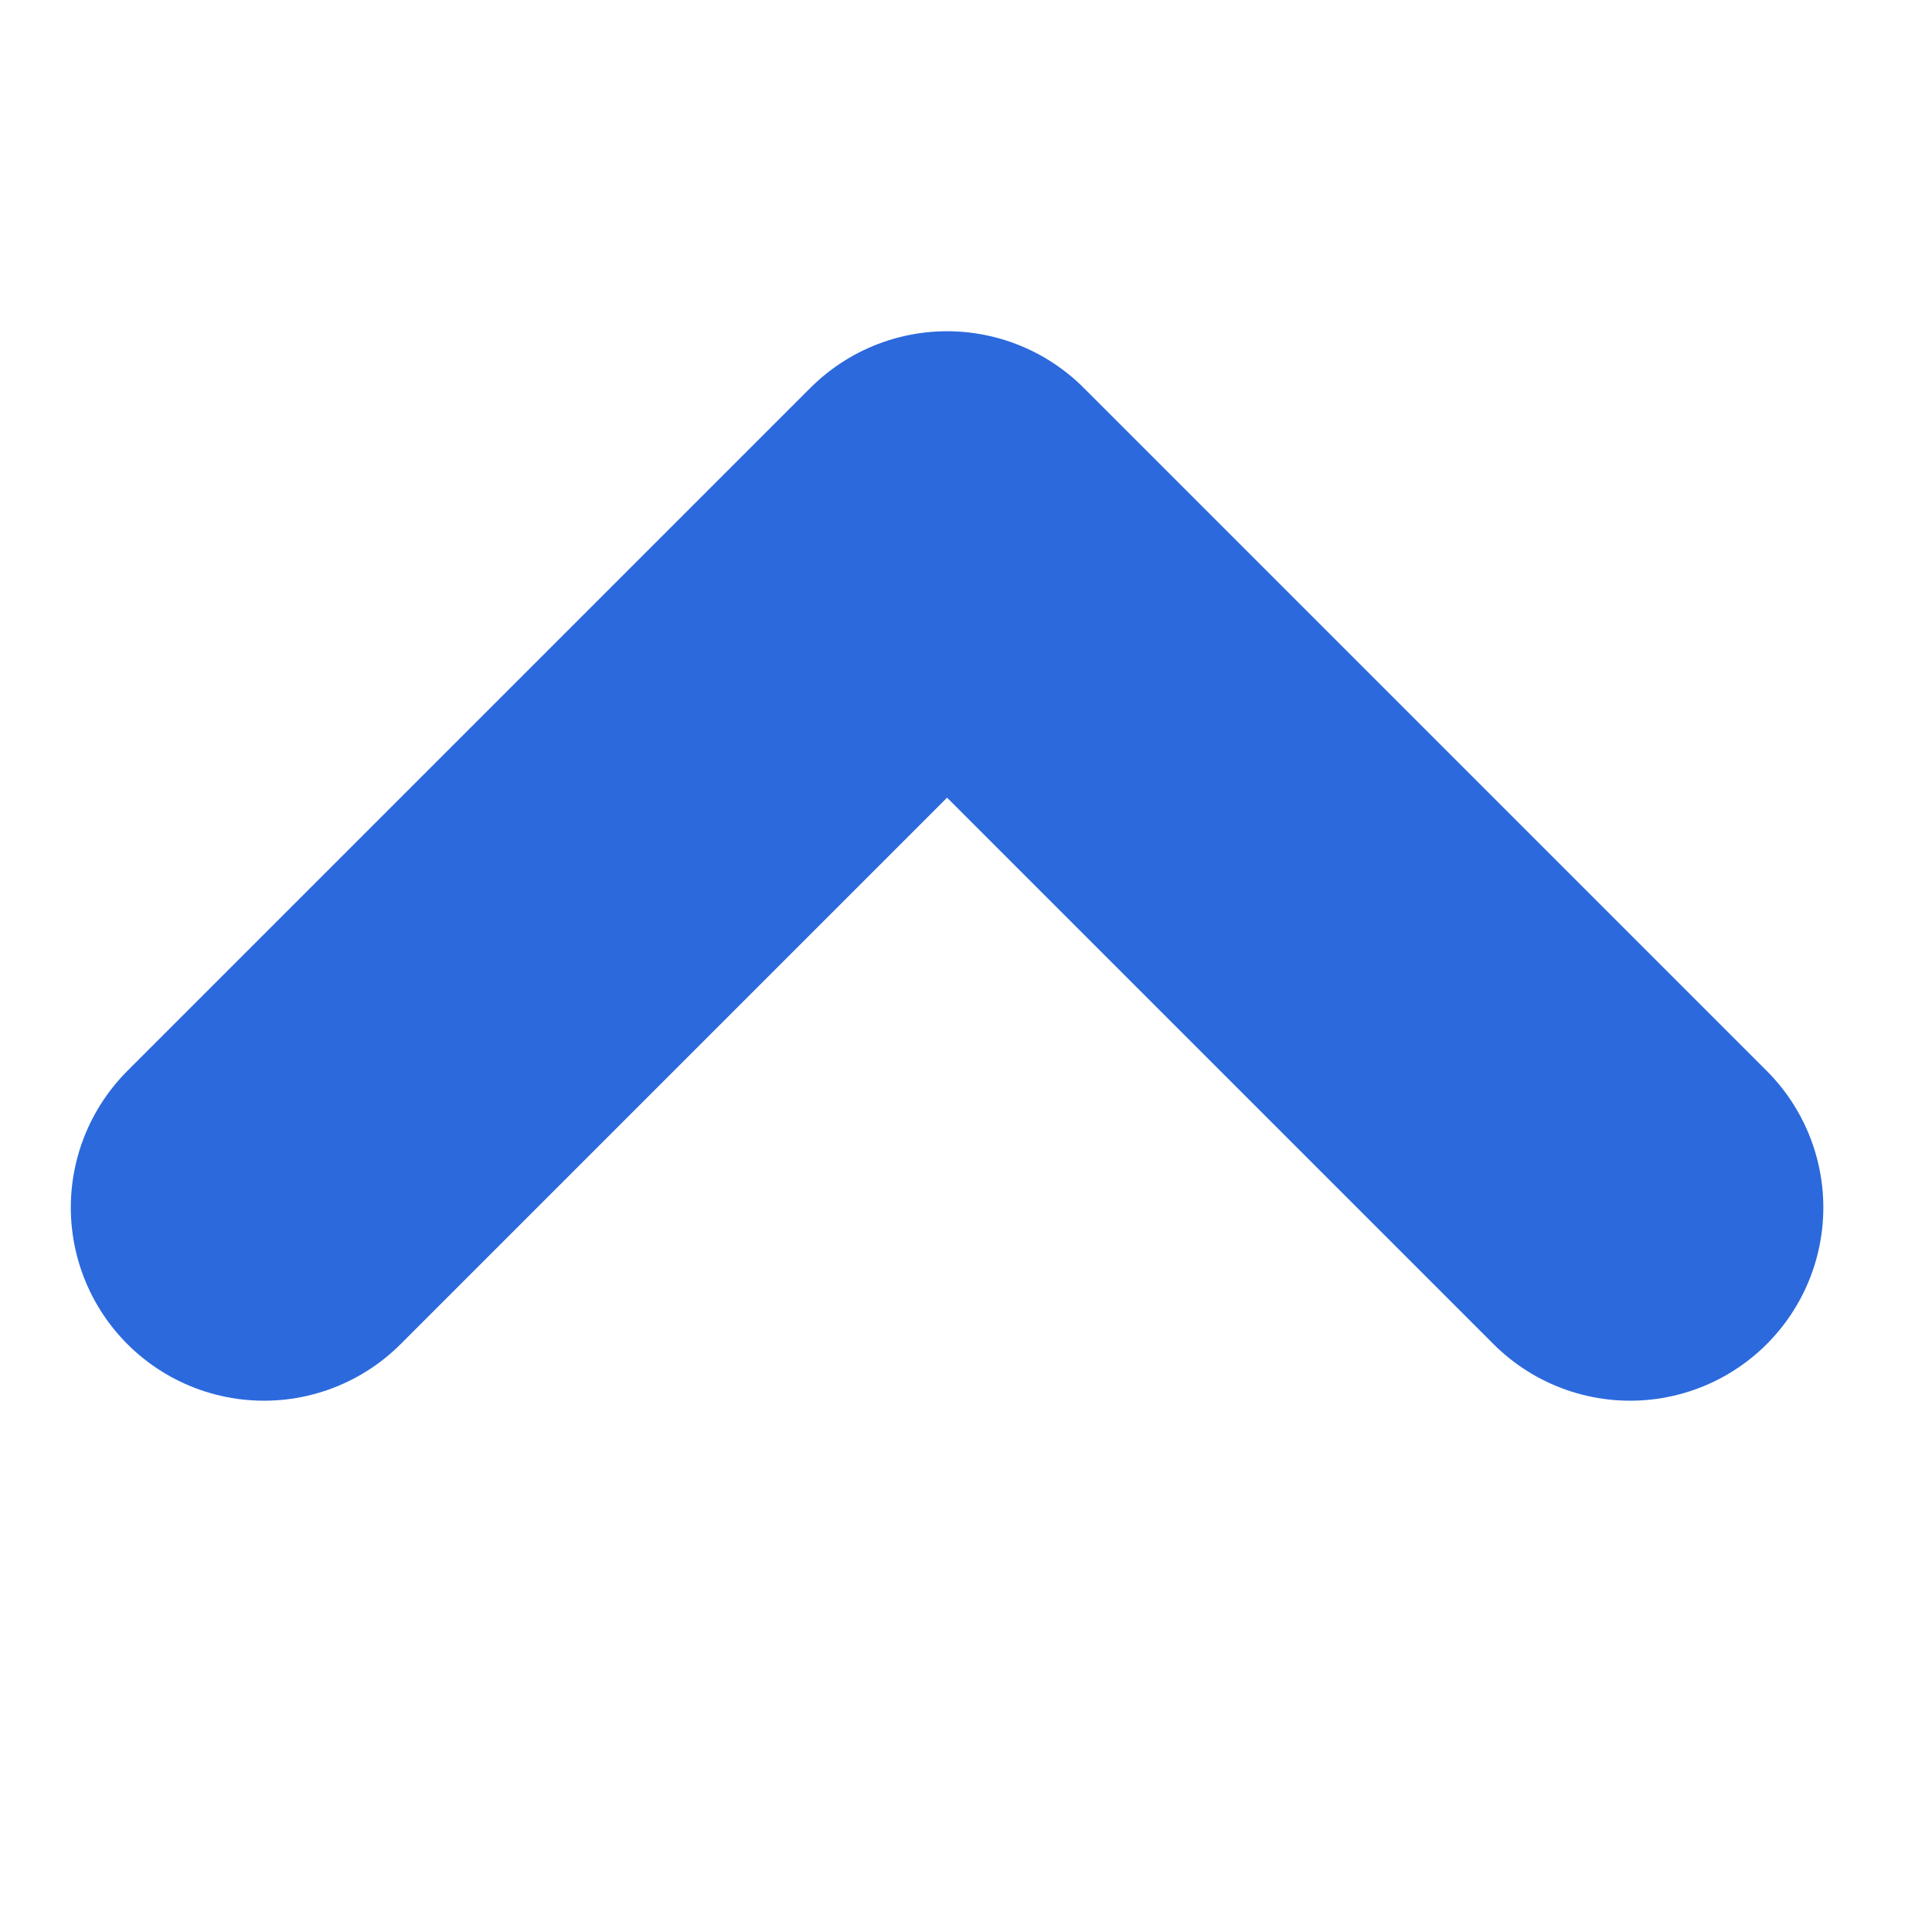
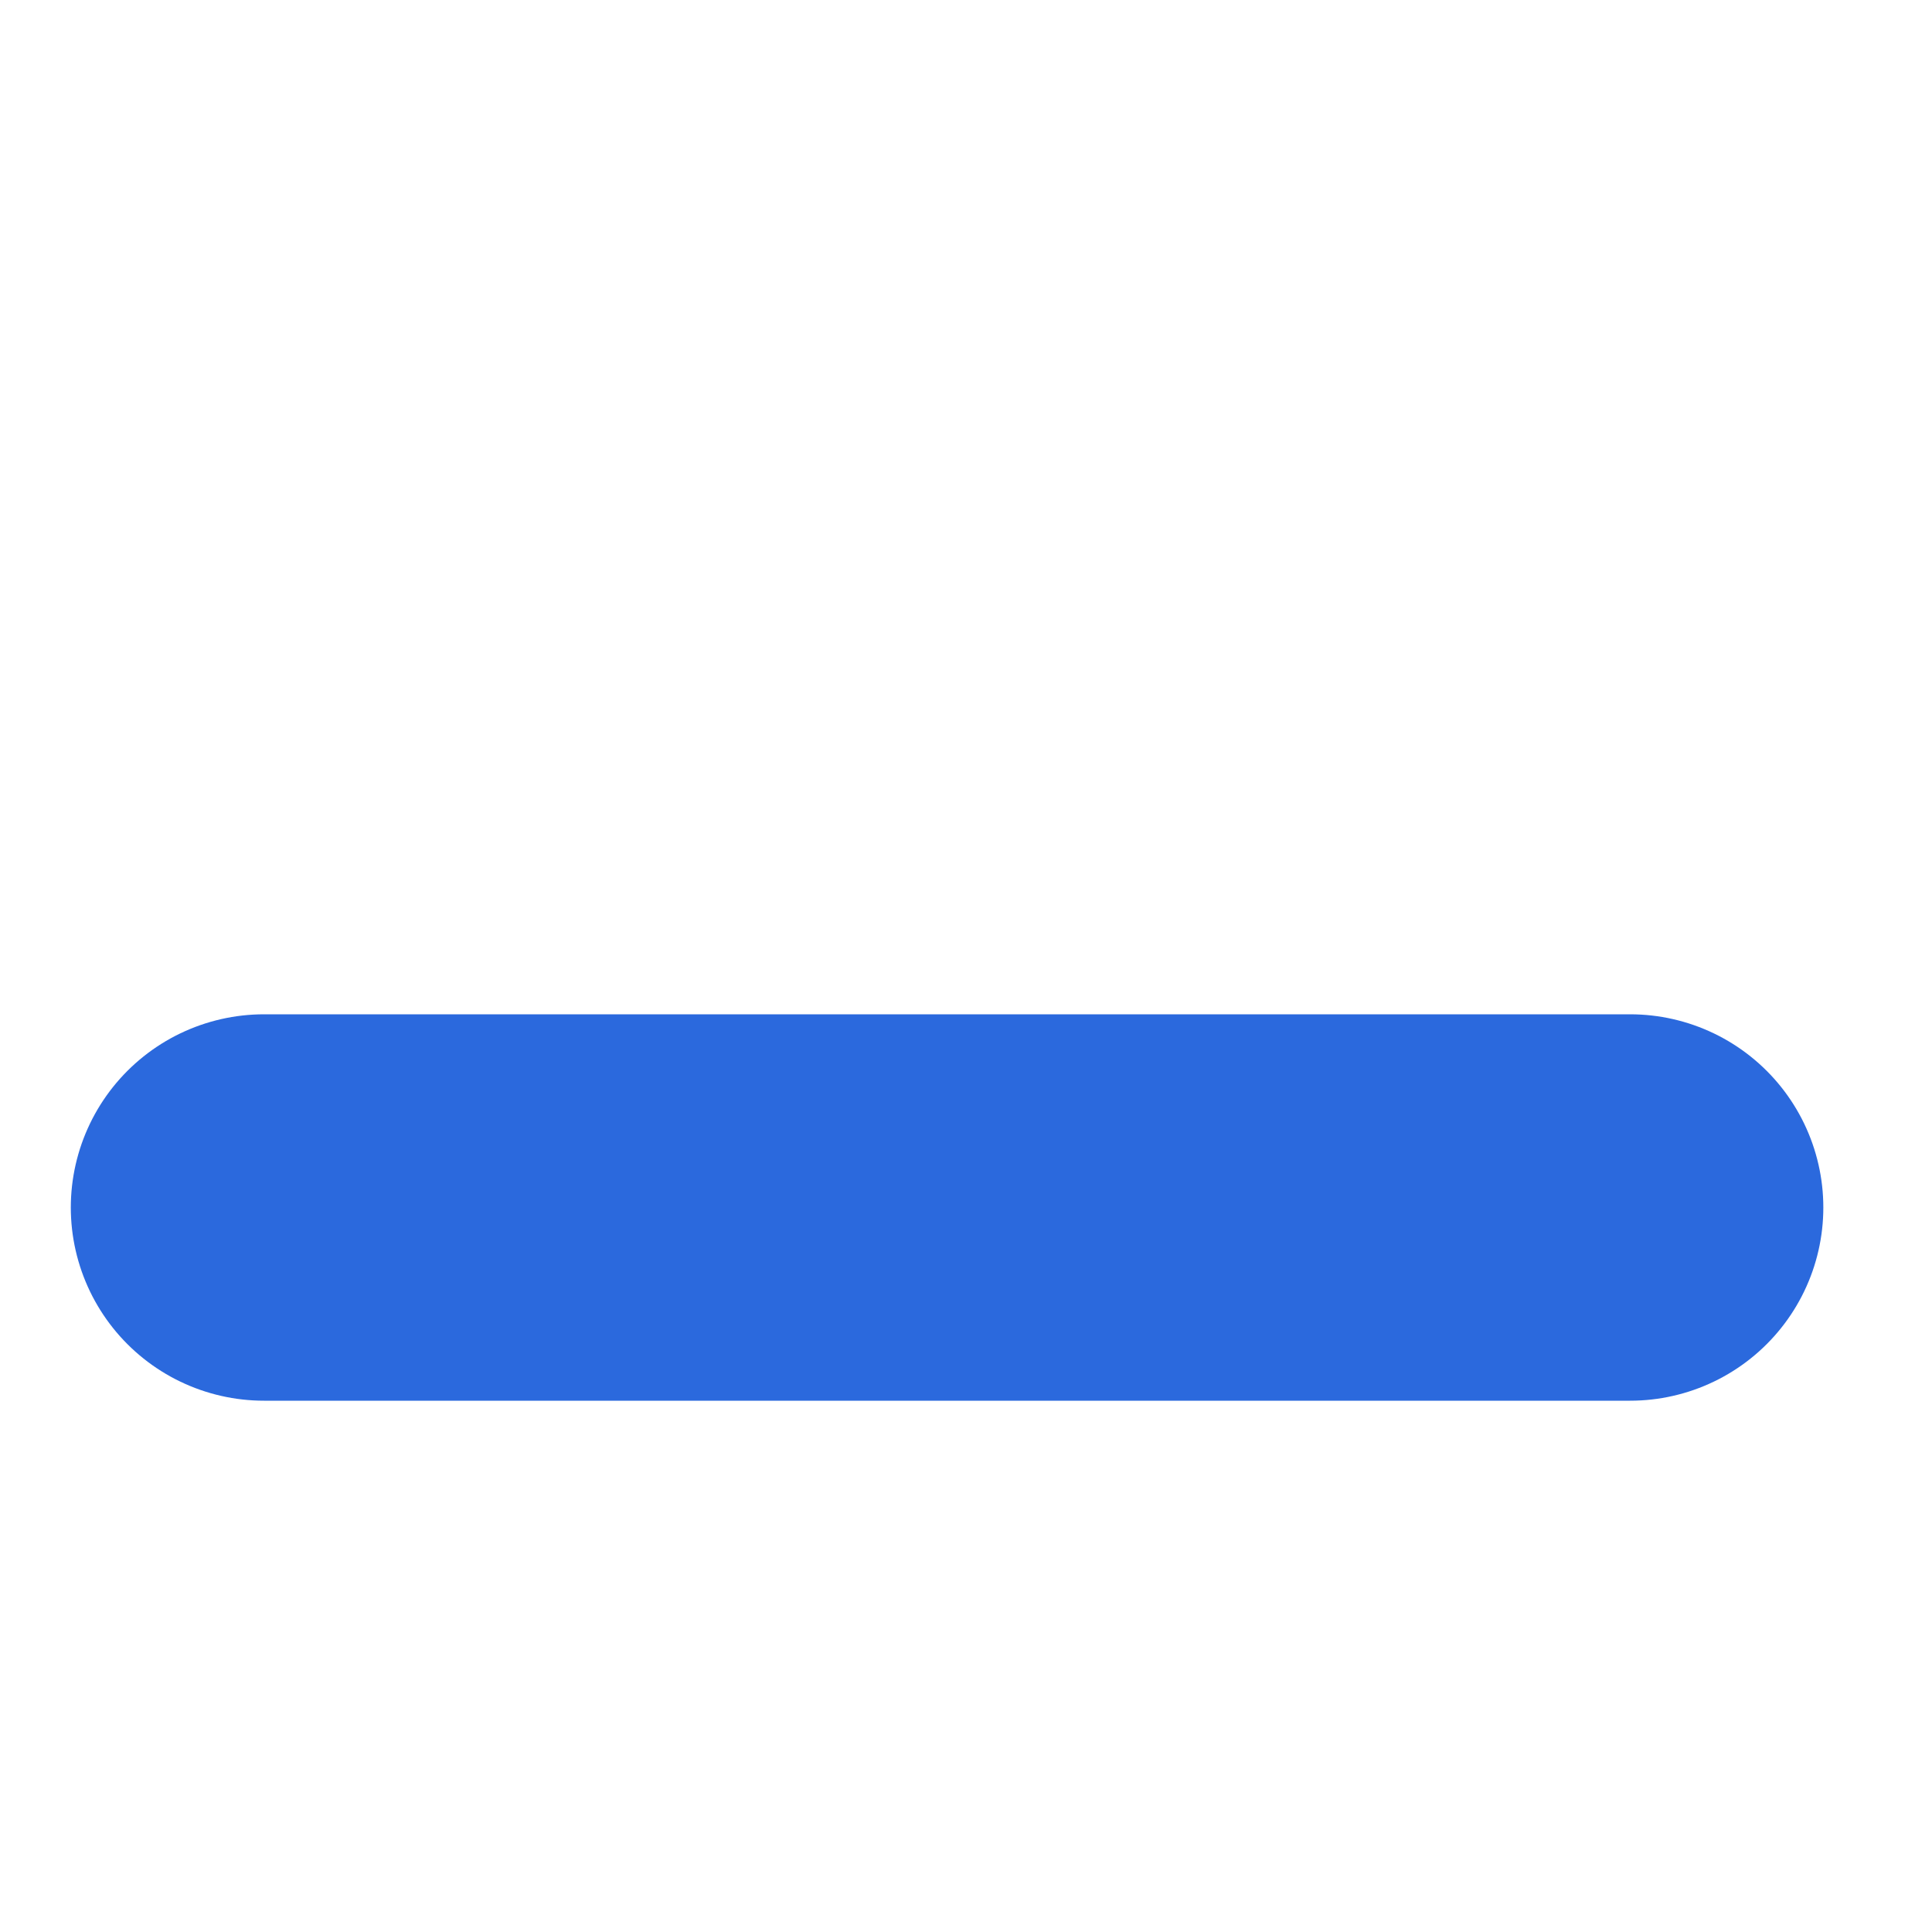
<svg xmlns="http://www.w3.org/2000/svg" width="40" height="40" viewBox="0 0 40 40" fill="none">
  <g id="ic_arrow">
-     <path id="Rectangle 70" d="M33.75 25L19.608 10.858L5.466 25" stroke="#2B69DD" stroke-width="8" stroke-linecap="round" stroke-linejoin="round" />
+     <path id="Rectangle 70" d="M33.75 25L5.466 25" stroke="#2B69DD" stroke-width="8" stroke-linecap="round" stroke-linejoin="round" />
  </g>
</svg>